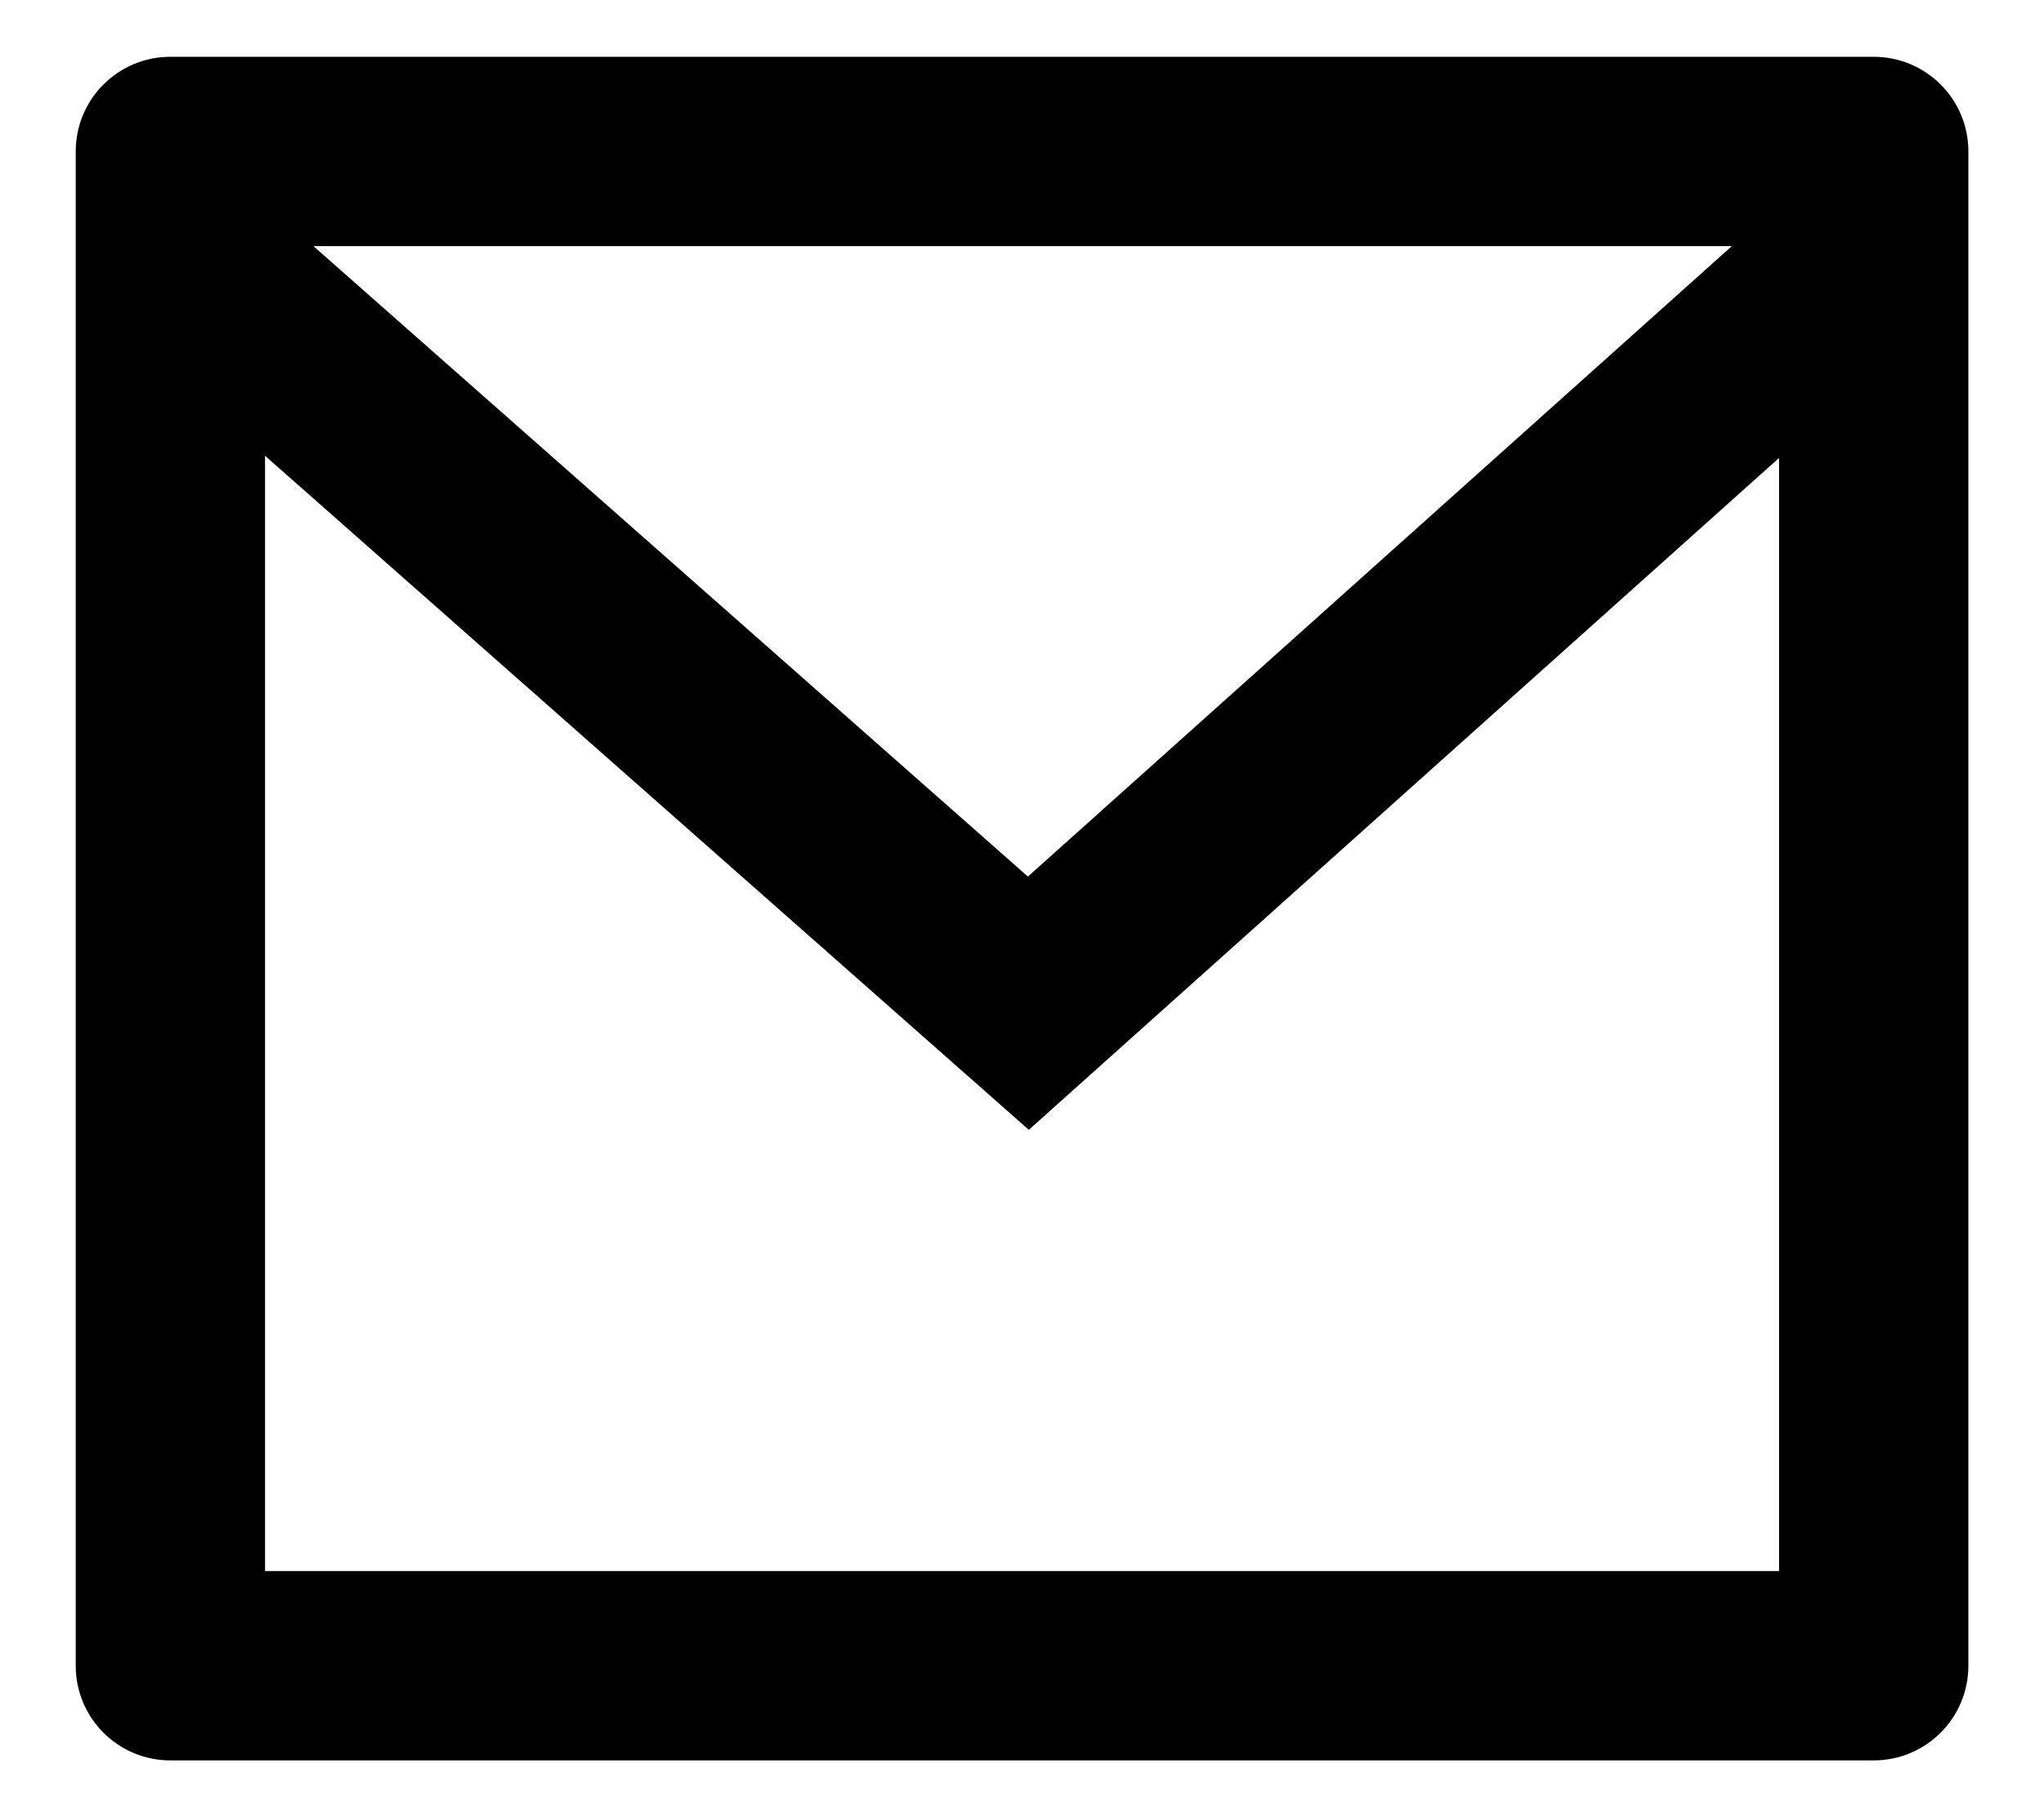
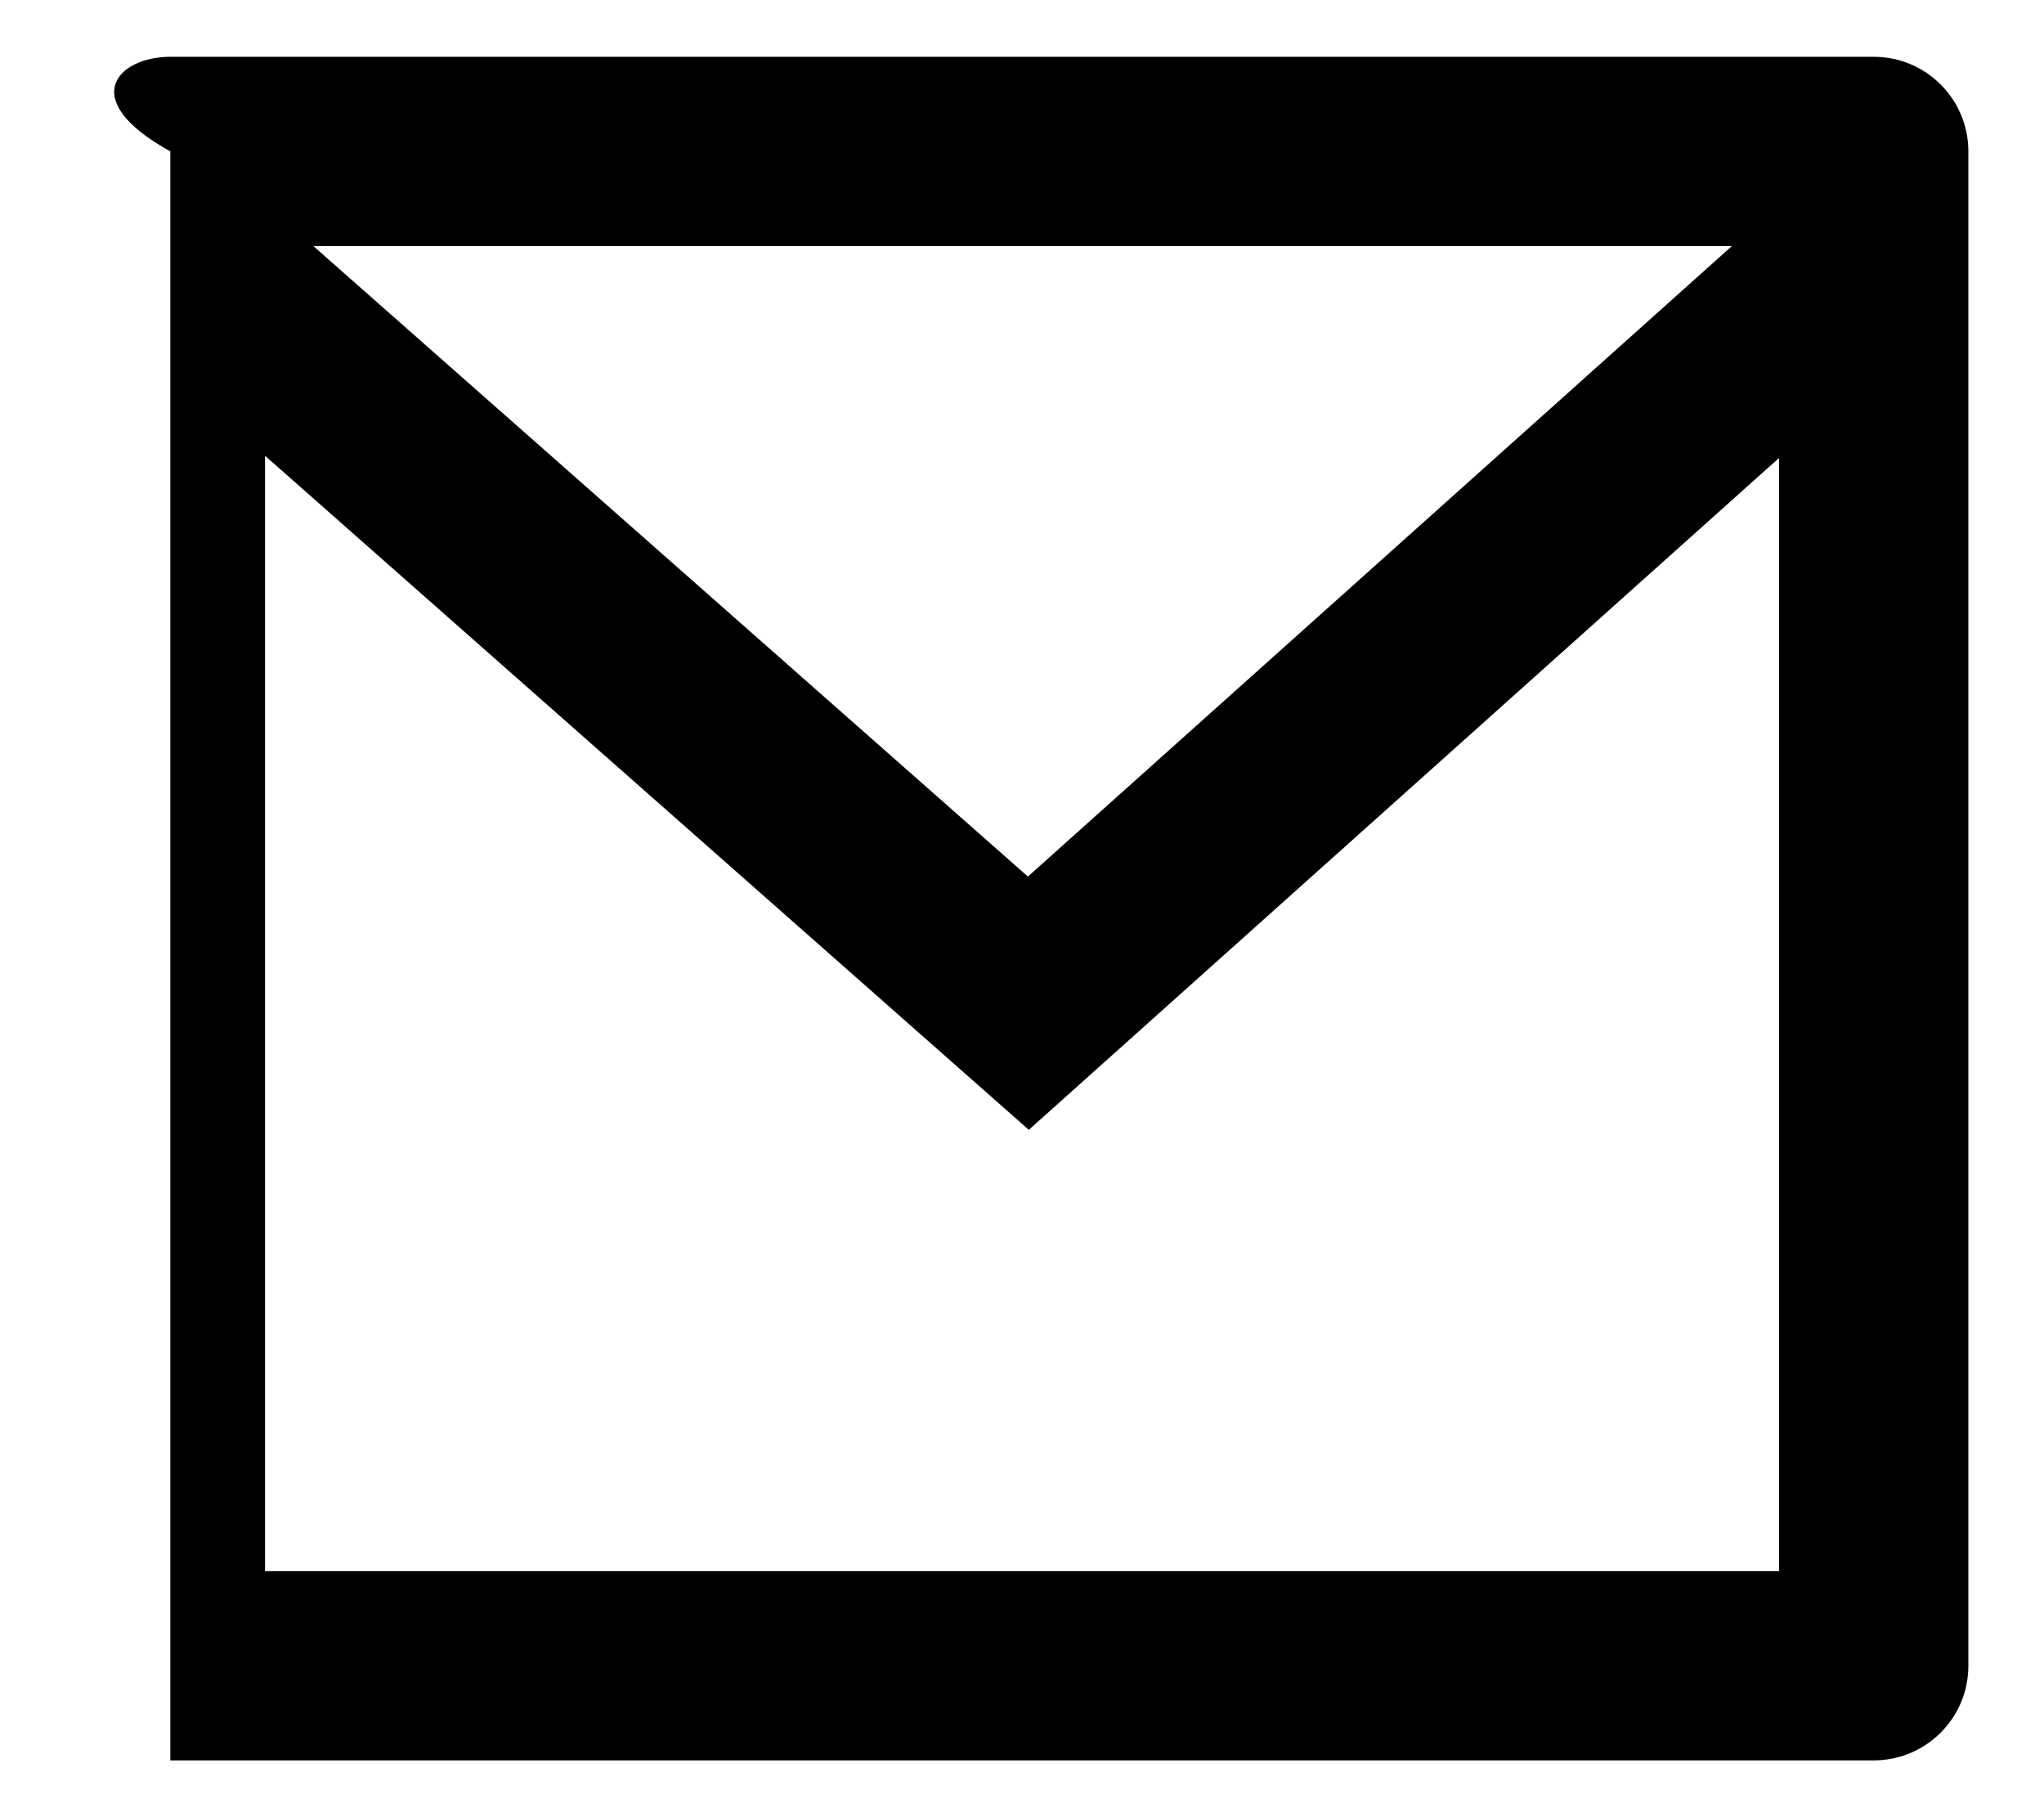
<svg xmlns="http://www.w3.org/2000/svg" width="18" height="16" viewBox="0 0 18 16" fill="none">
-   <path d="M1.5 0.5H16.5C16.961 0.5 17.334 0.873 17.334 1.333V14.667C17.334 15.127 16.961 15.5 16.5 15.5H1.5C1.04 15.5 0.667 15.127 0.667 14.667V1.333C0.667 0.873 1.04 0.5 1.5 0.5ZM15.667 4.032L9.06 9.948L2.334 4.013V13.833H15.667V4.032ZM2.76 2.167L9.052 7.718L15.251 2.167H2.76Z" fill="black" />
+   <path d="M1.5 0.5H16.5C16.961 0.5 17.334 0.873 17.334 1.333V14.667C17.334 15.127 16.961 15.5 16.5 15.5H1.5V1.333C0.667 0.873 1.04 0.5 1.5 0.5ZM15.667 4.032L9.06 9.948L2.334 4.013V13.833H15.667V4.032ZM2.76 2.167L9.052 7.718L15.251 2.167H2.76Z" fill="black" />
</svg>